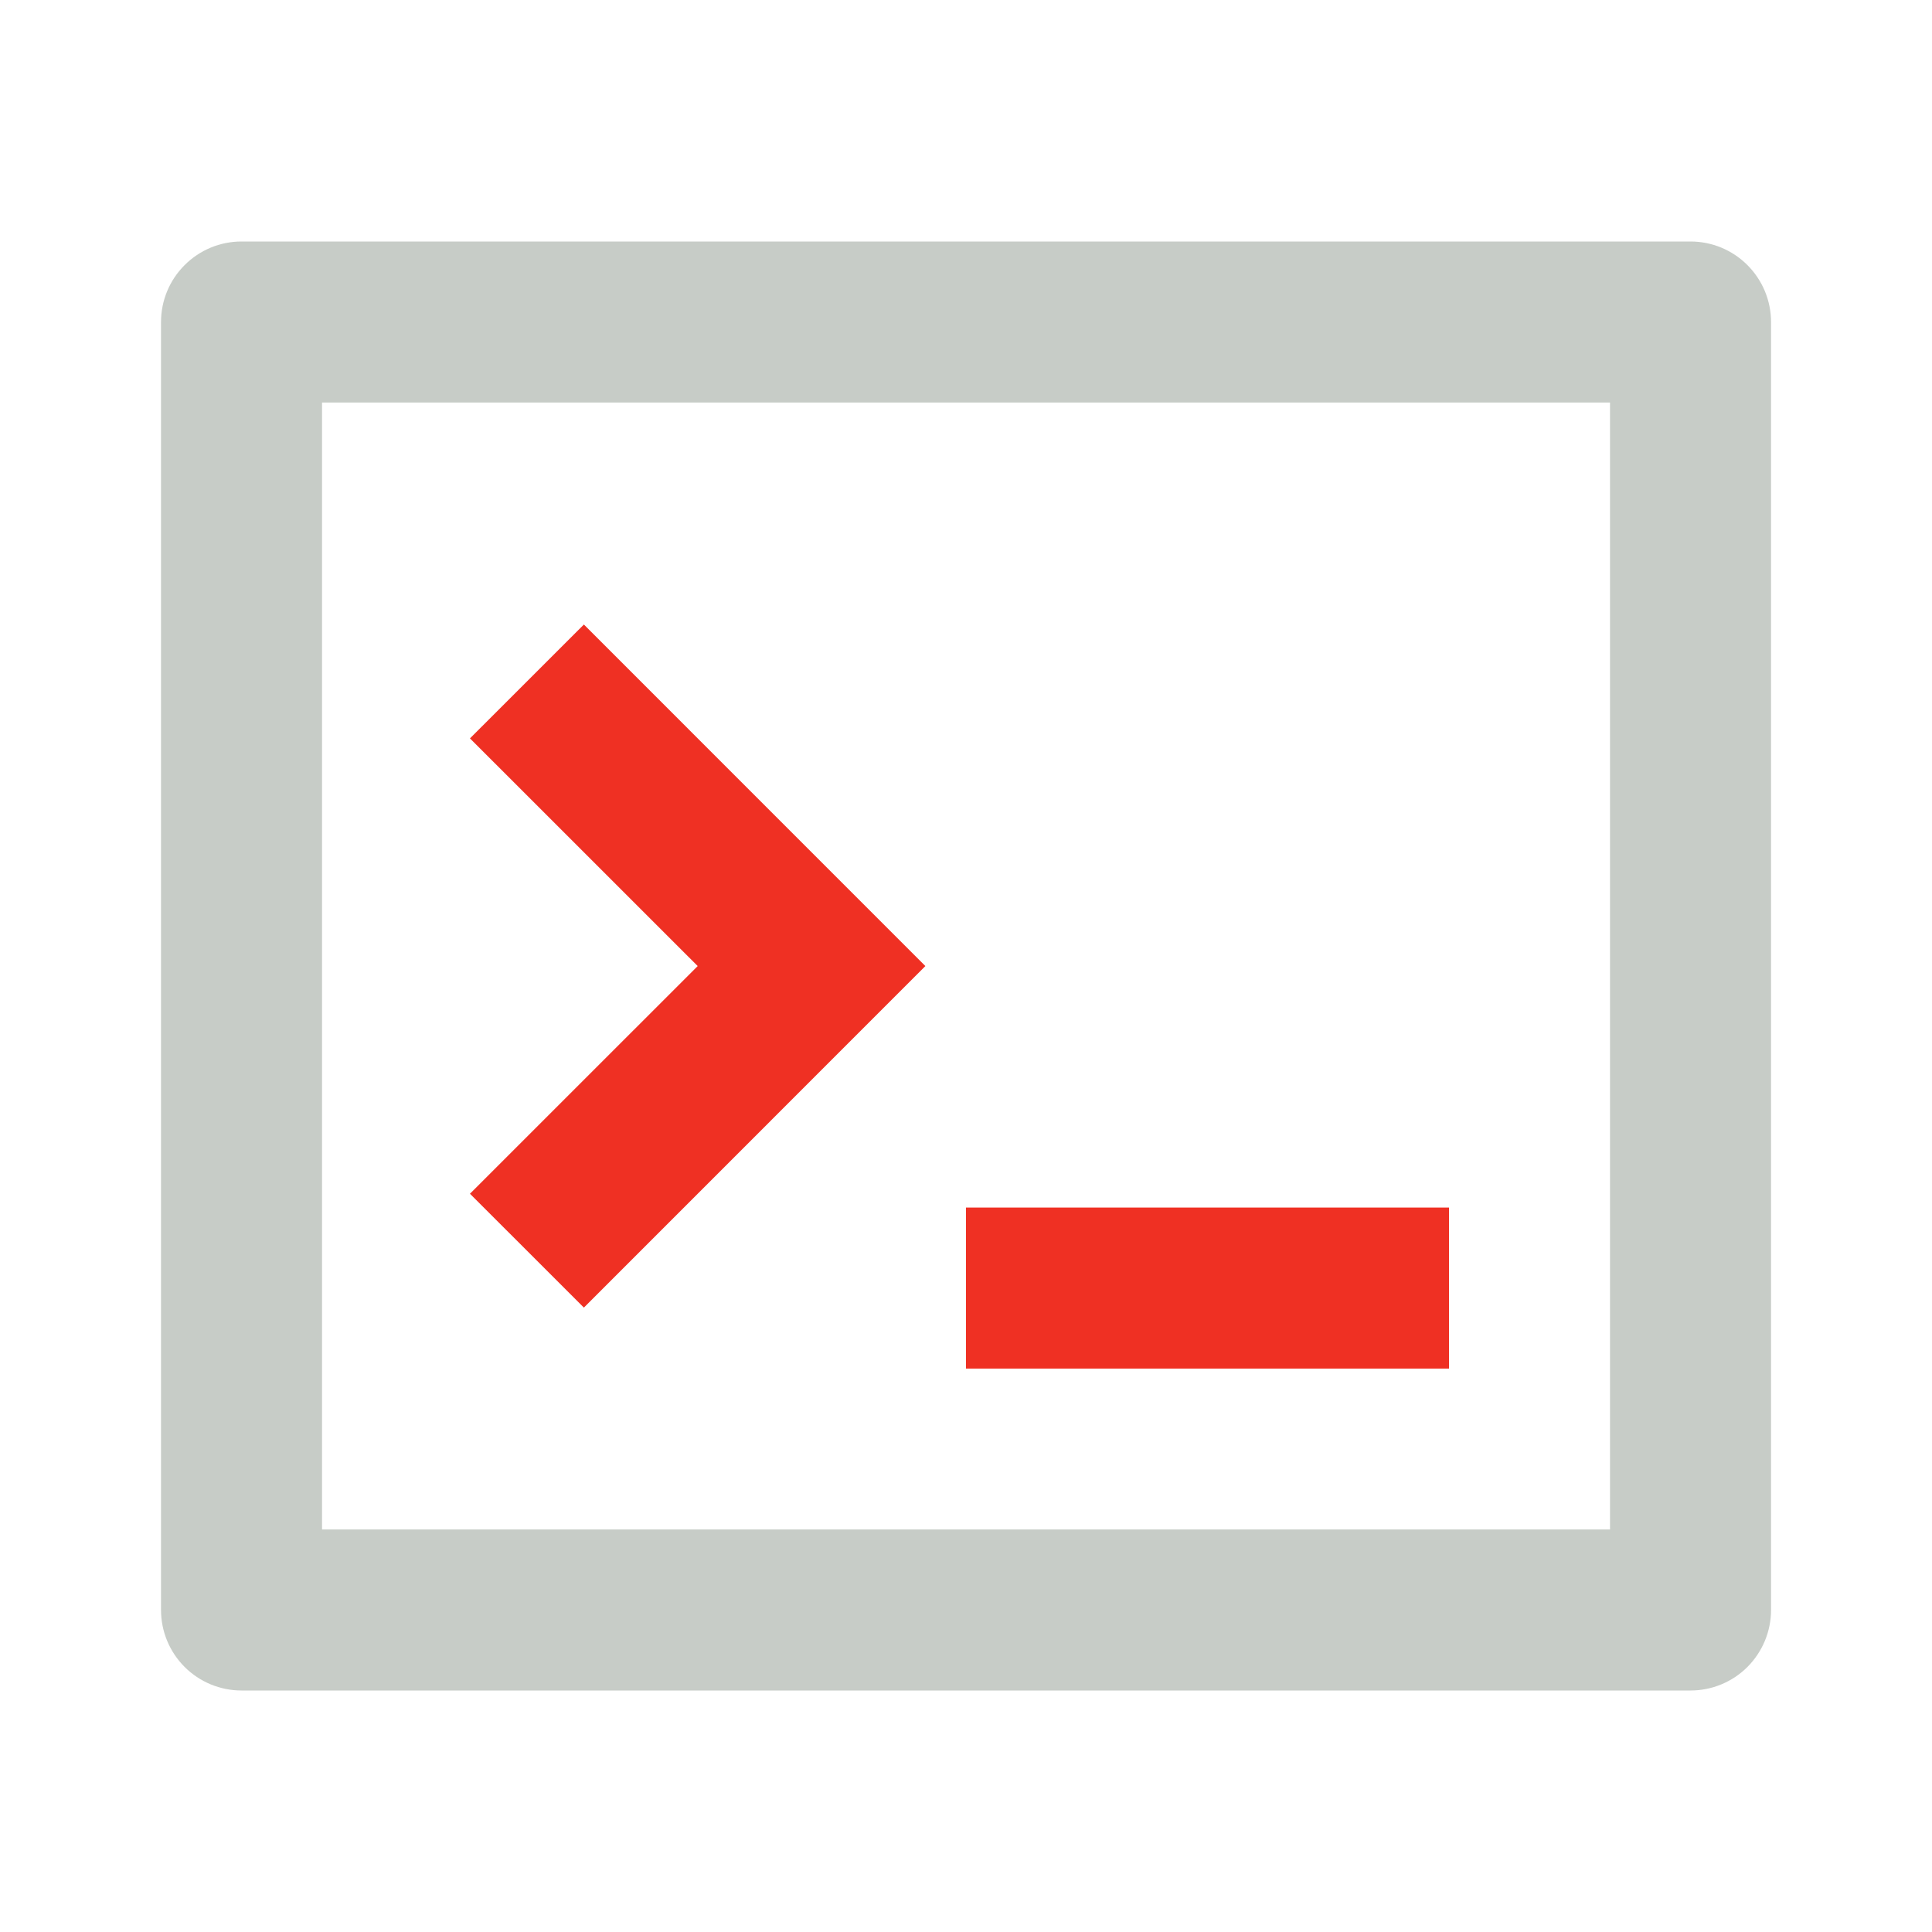
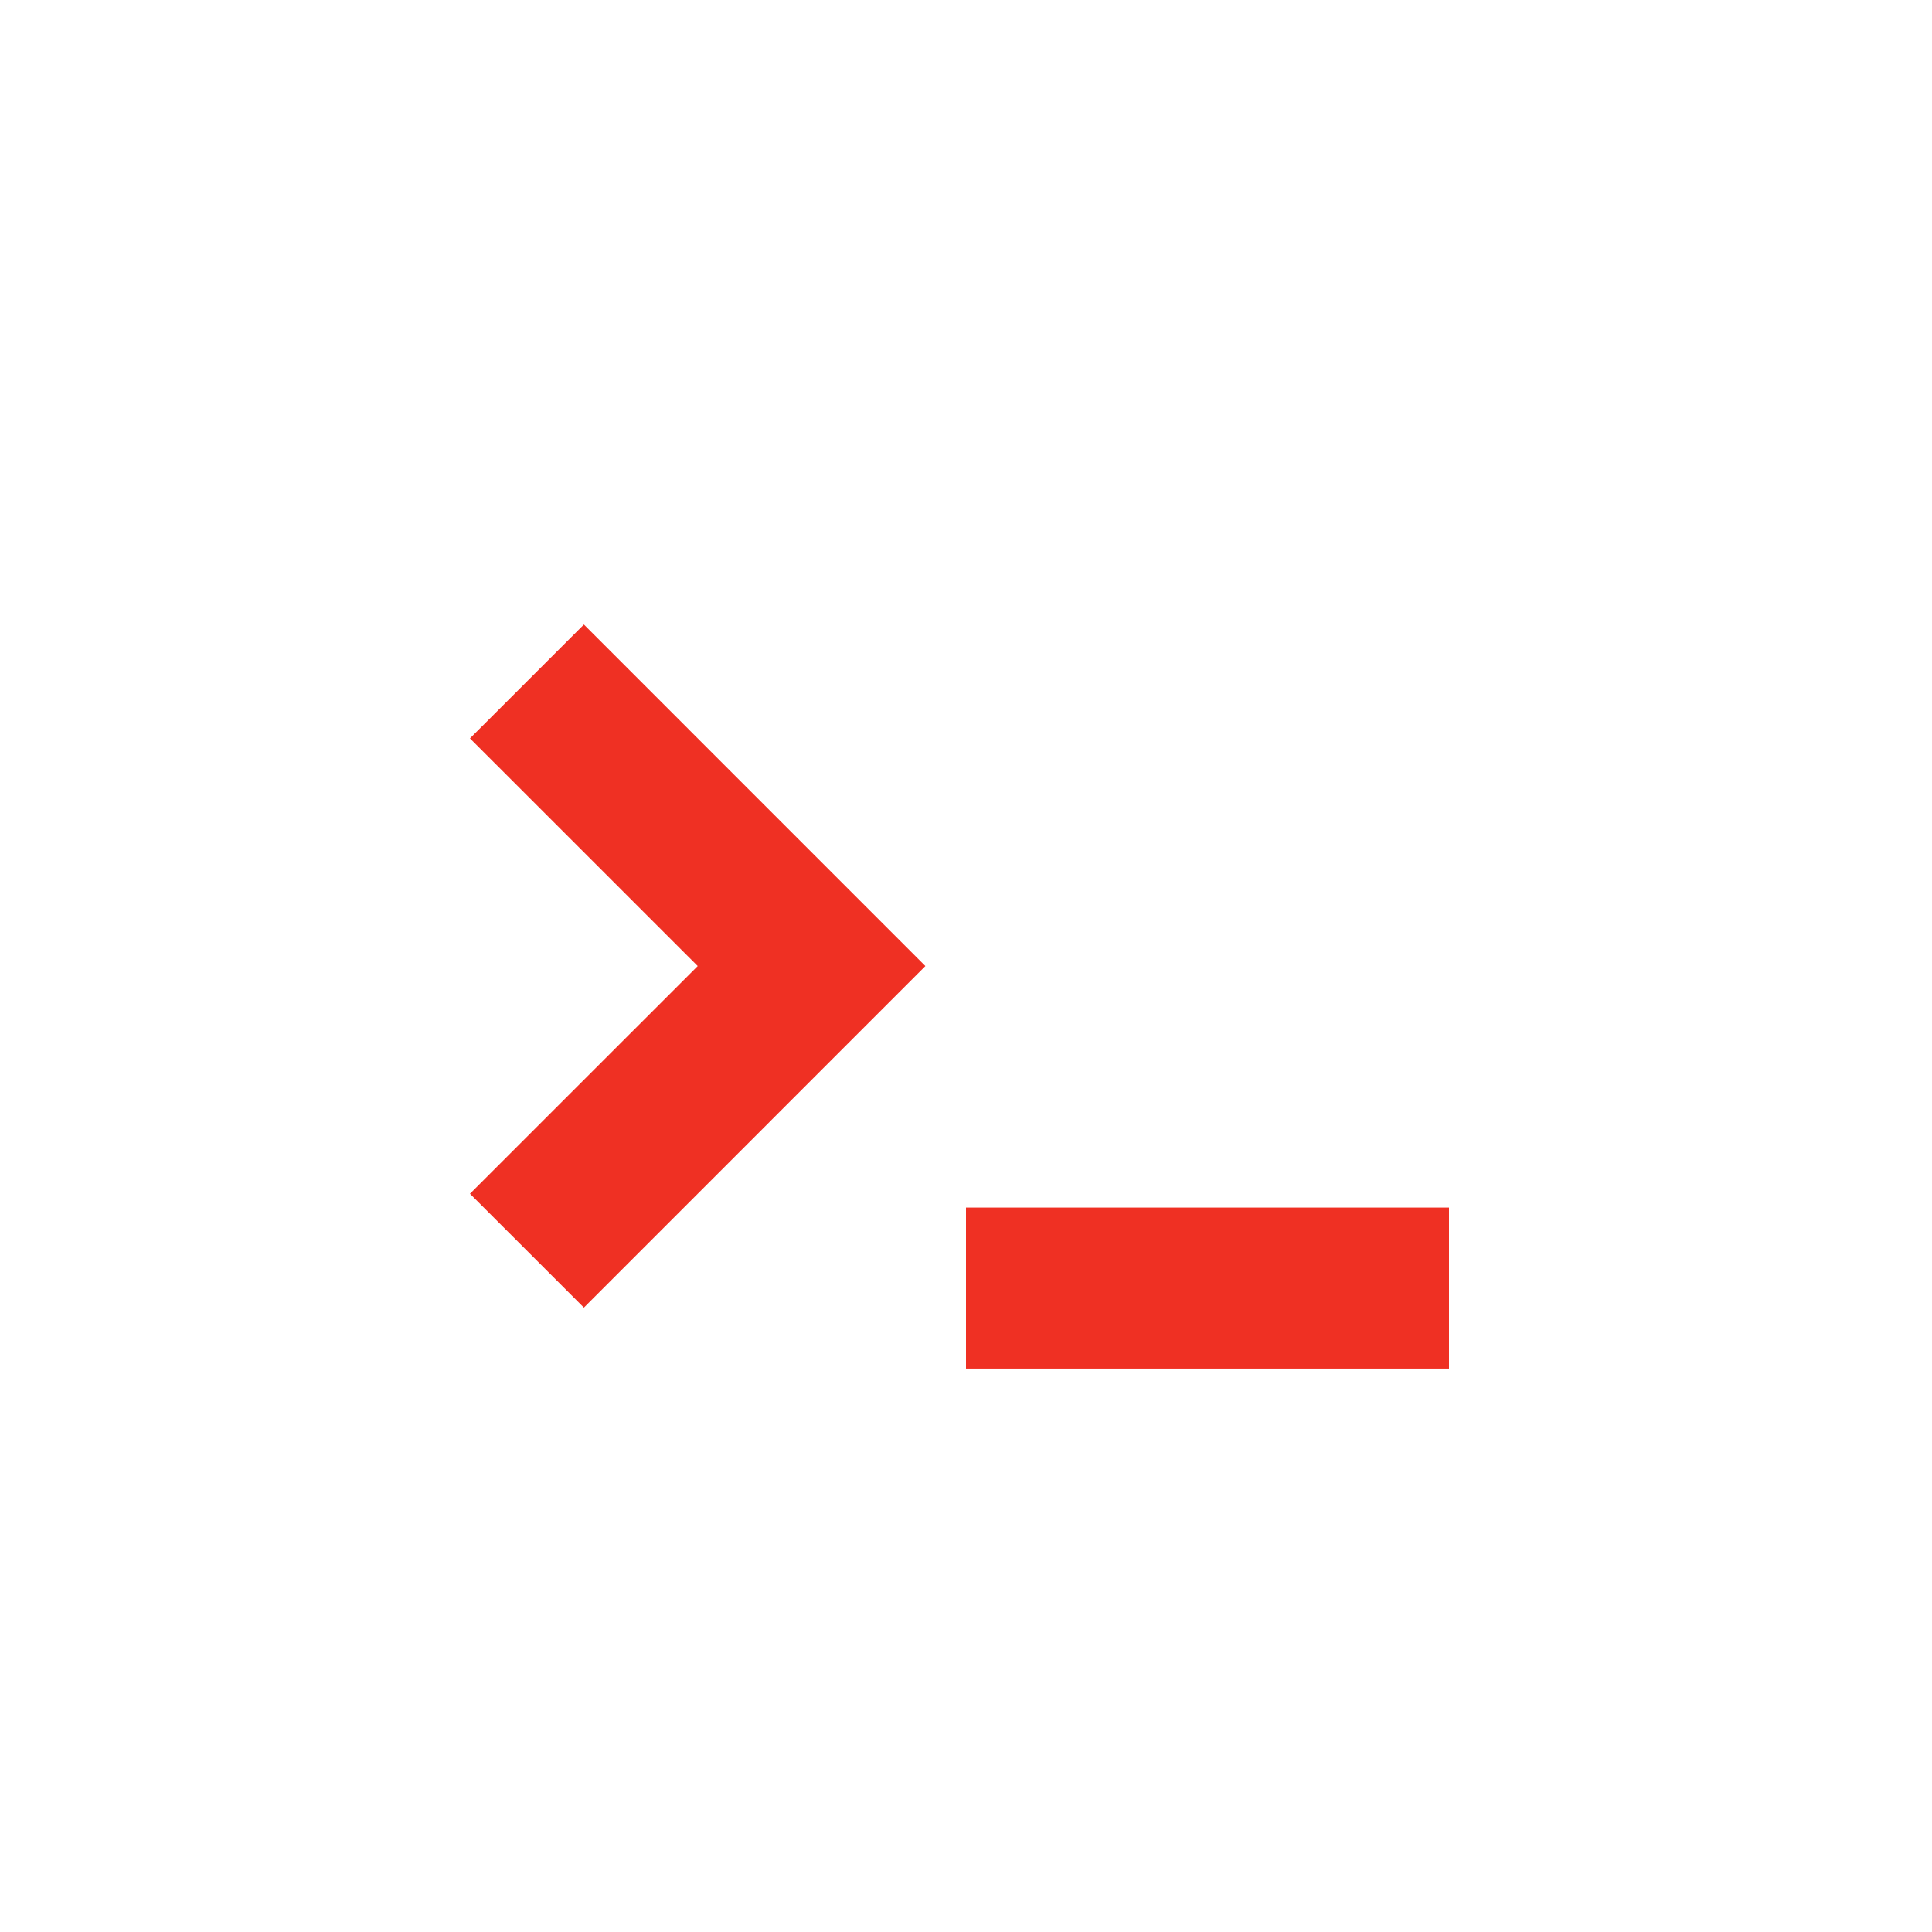
<svg xmlns="http://www.w3.org/2000/svg" fill="none" viewBox="0 0 32 32" height="32" width="32">
  <g clip-path="url(#clip0_1738_15743)">
-     <path fill="#C7CCC7" d="M4 4H28C28.354 4 28.693 4.14 28.943 4.391C29.193 4.641 29.334 4.98 29.334 5.333V26.667C29.334 27.02 29.193 27.359 28.943 27.61C28.693 27.86 28.354 28 28 28H4C3.647 28 3.308 27.86 3.058 27.61C2.807 27.359 2.667 27.02 2.667 26.667V5.333C2.667 4.98 2.807 4.641 3.058 4.391C3.308 4.14 3.647 4 4 4ZM5.334 6.667V25.333H26.667V6.667H5.334Z" />
    <path fill="#EF3023" d="M24 20.001H16V22.668H24V20.001Z" />
    <path fill="#EF3023" d="M7.784 12.23L11.556 16.001L7.784 19.772L9.671 21.658L15.327 16.001L9.671 10.344L7.784 12.23Z" />
  </g>
  <defs>
    <clipPath id="clip0_1738_15743">
      <rect fill="white" height="32" width="32" />
    </clipPath>
  </defs>
</svg>